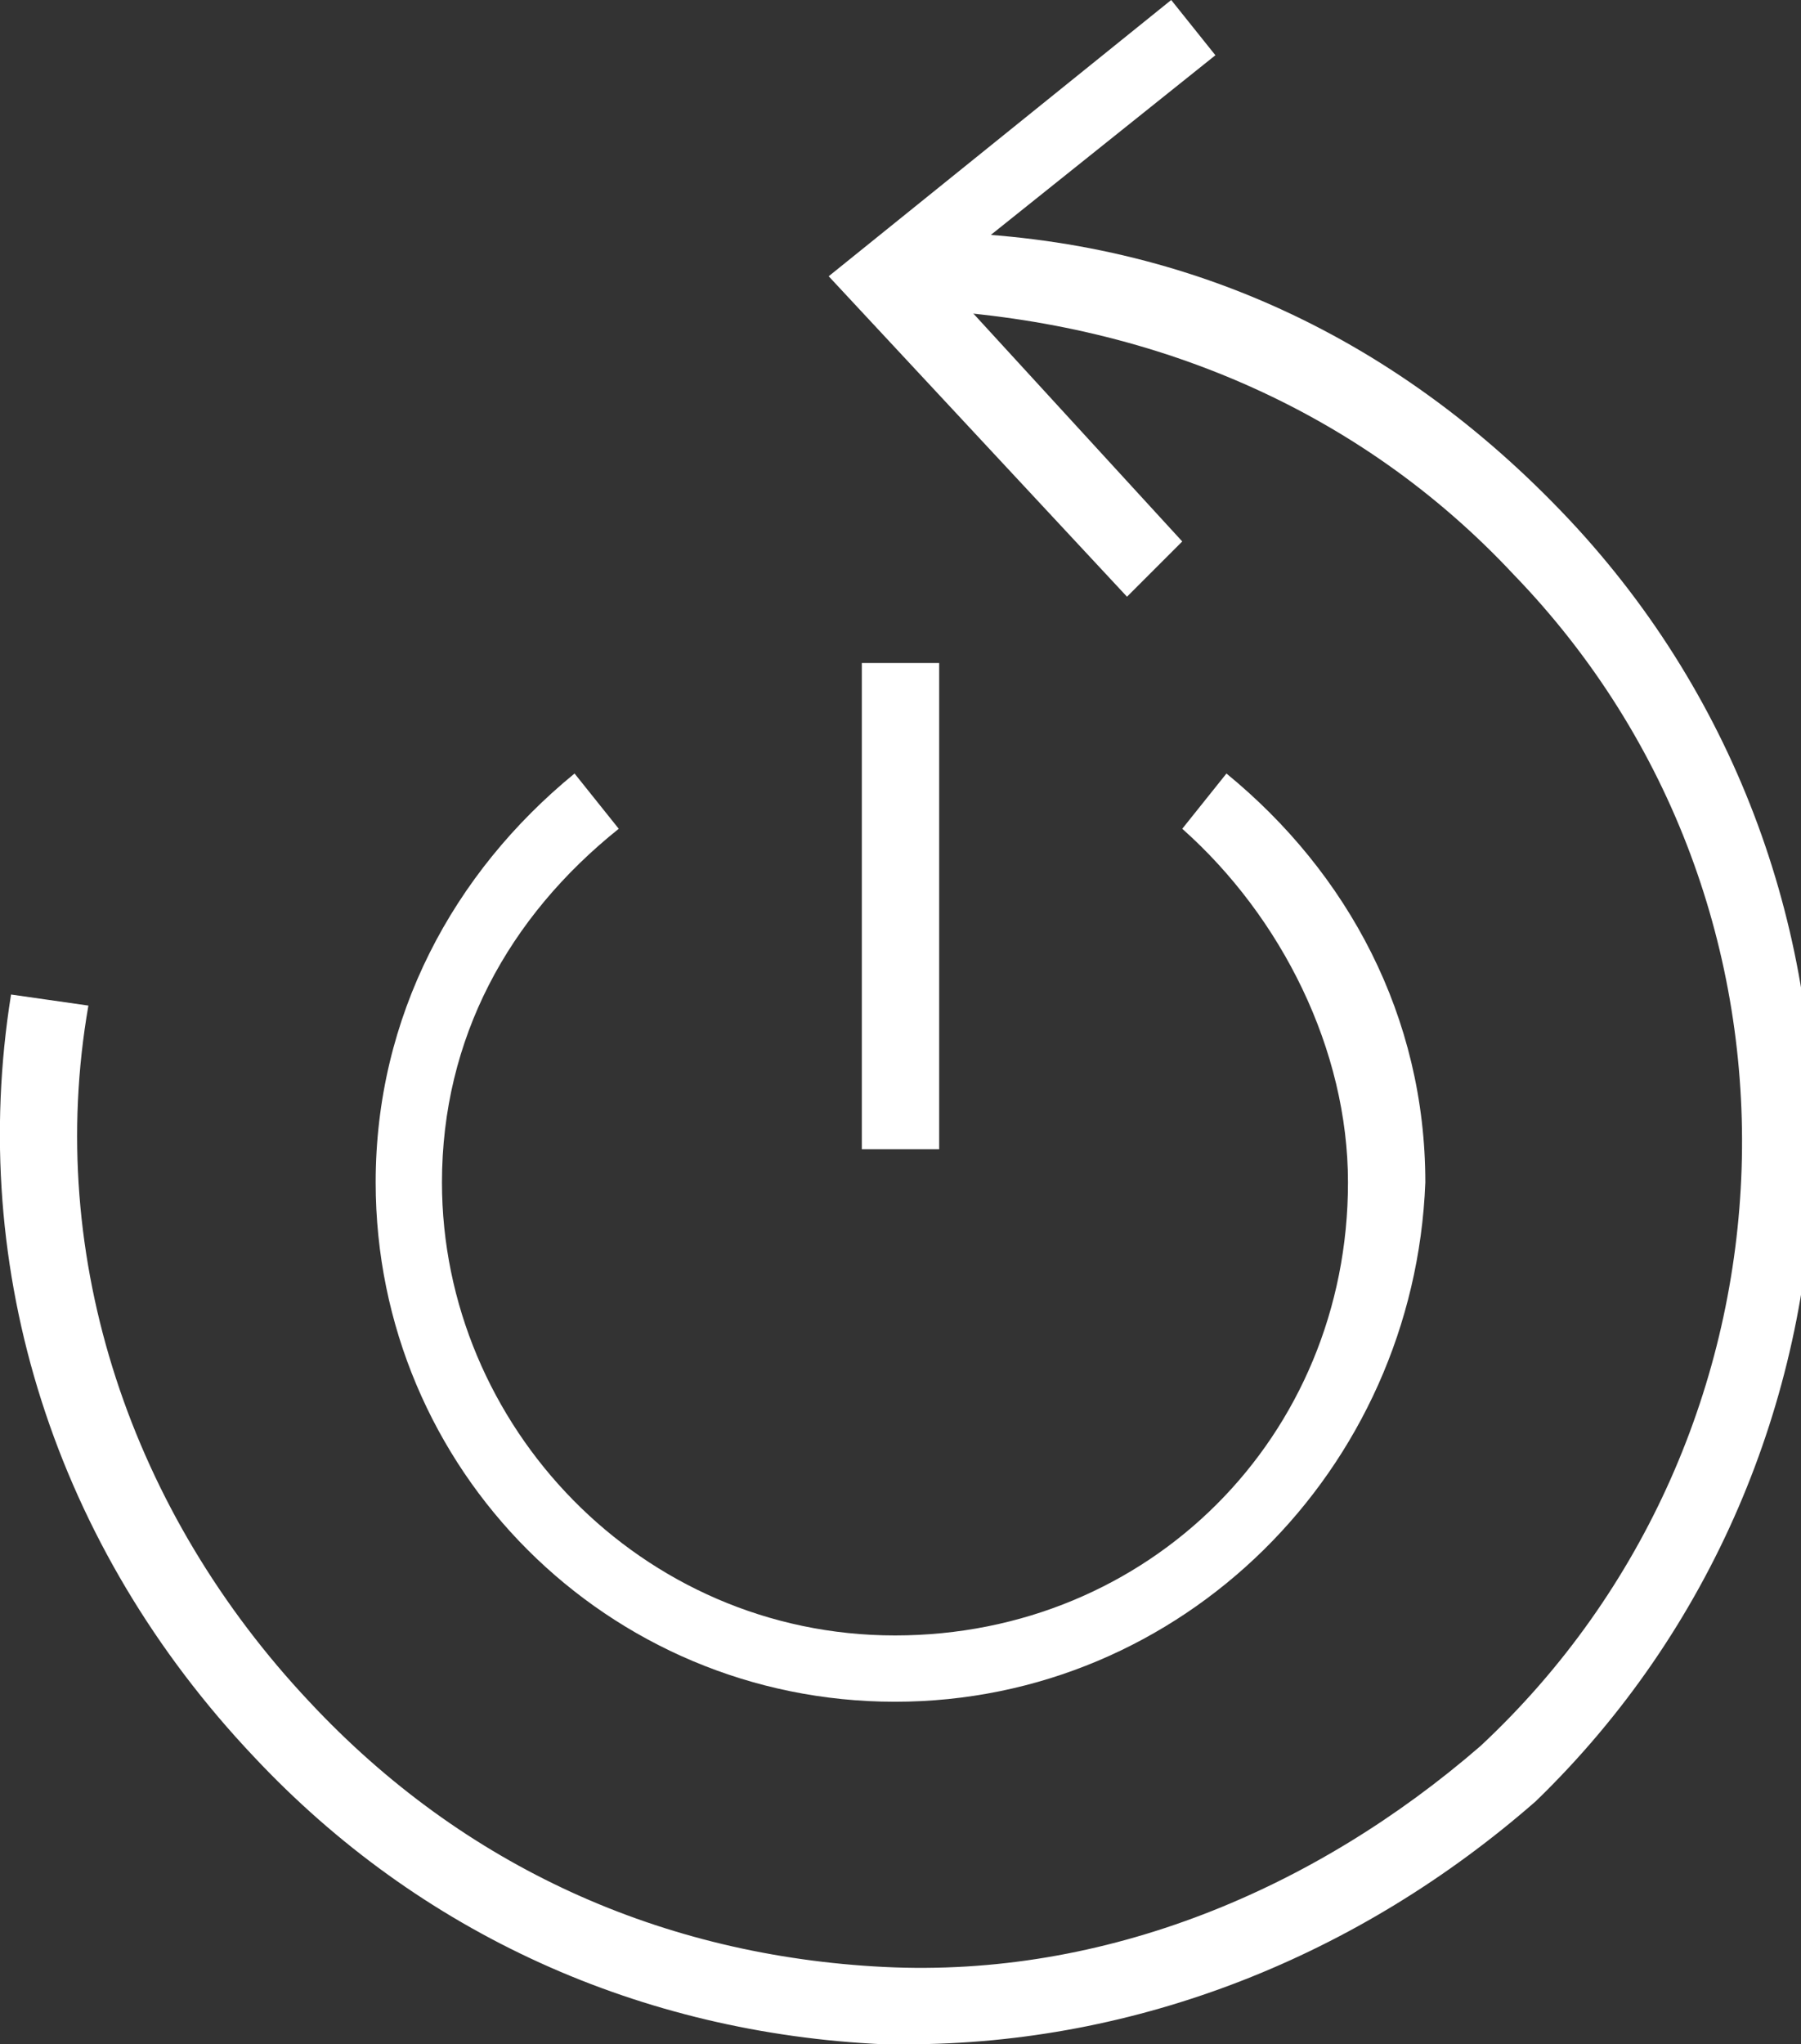
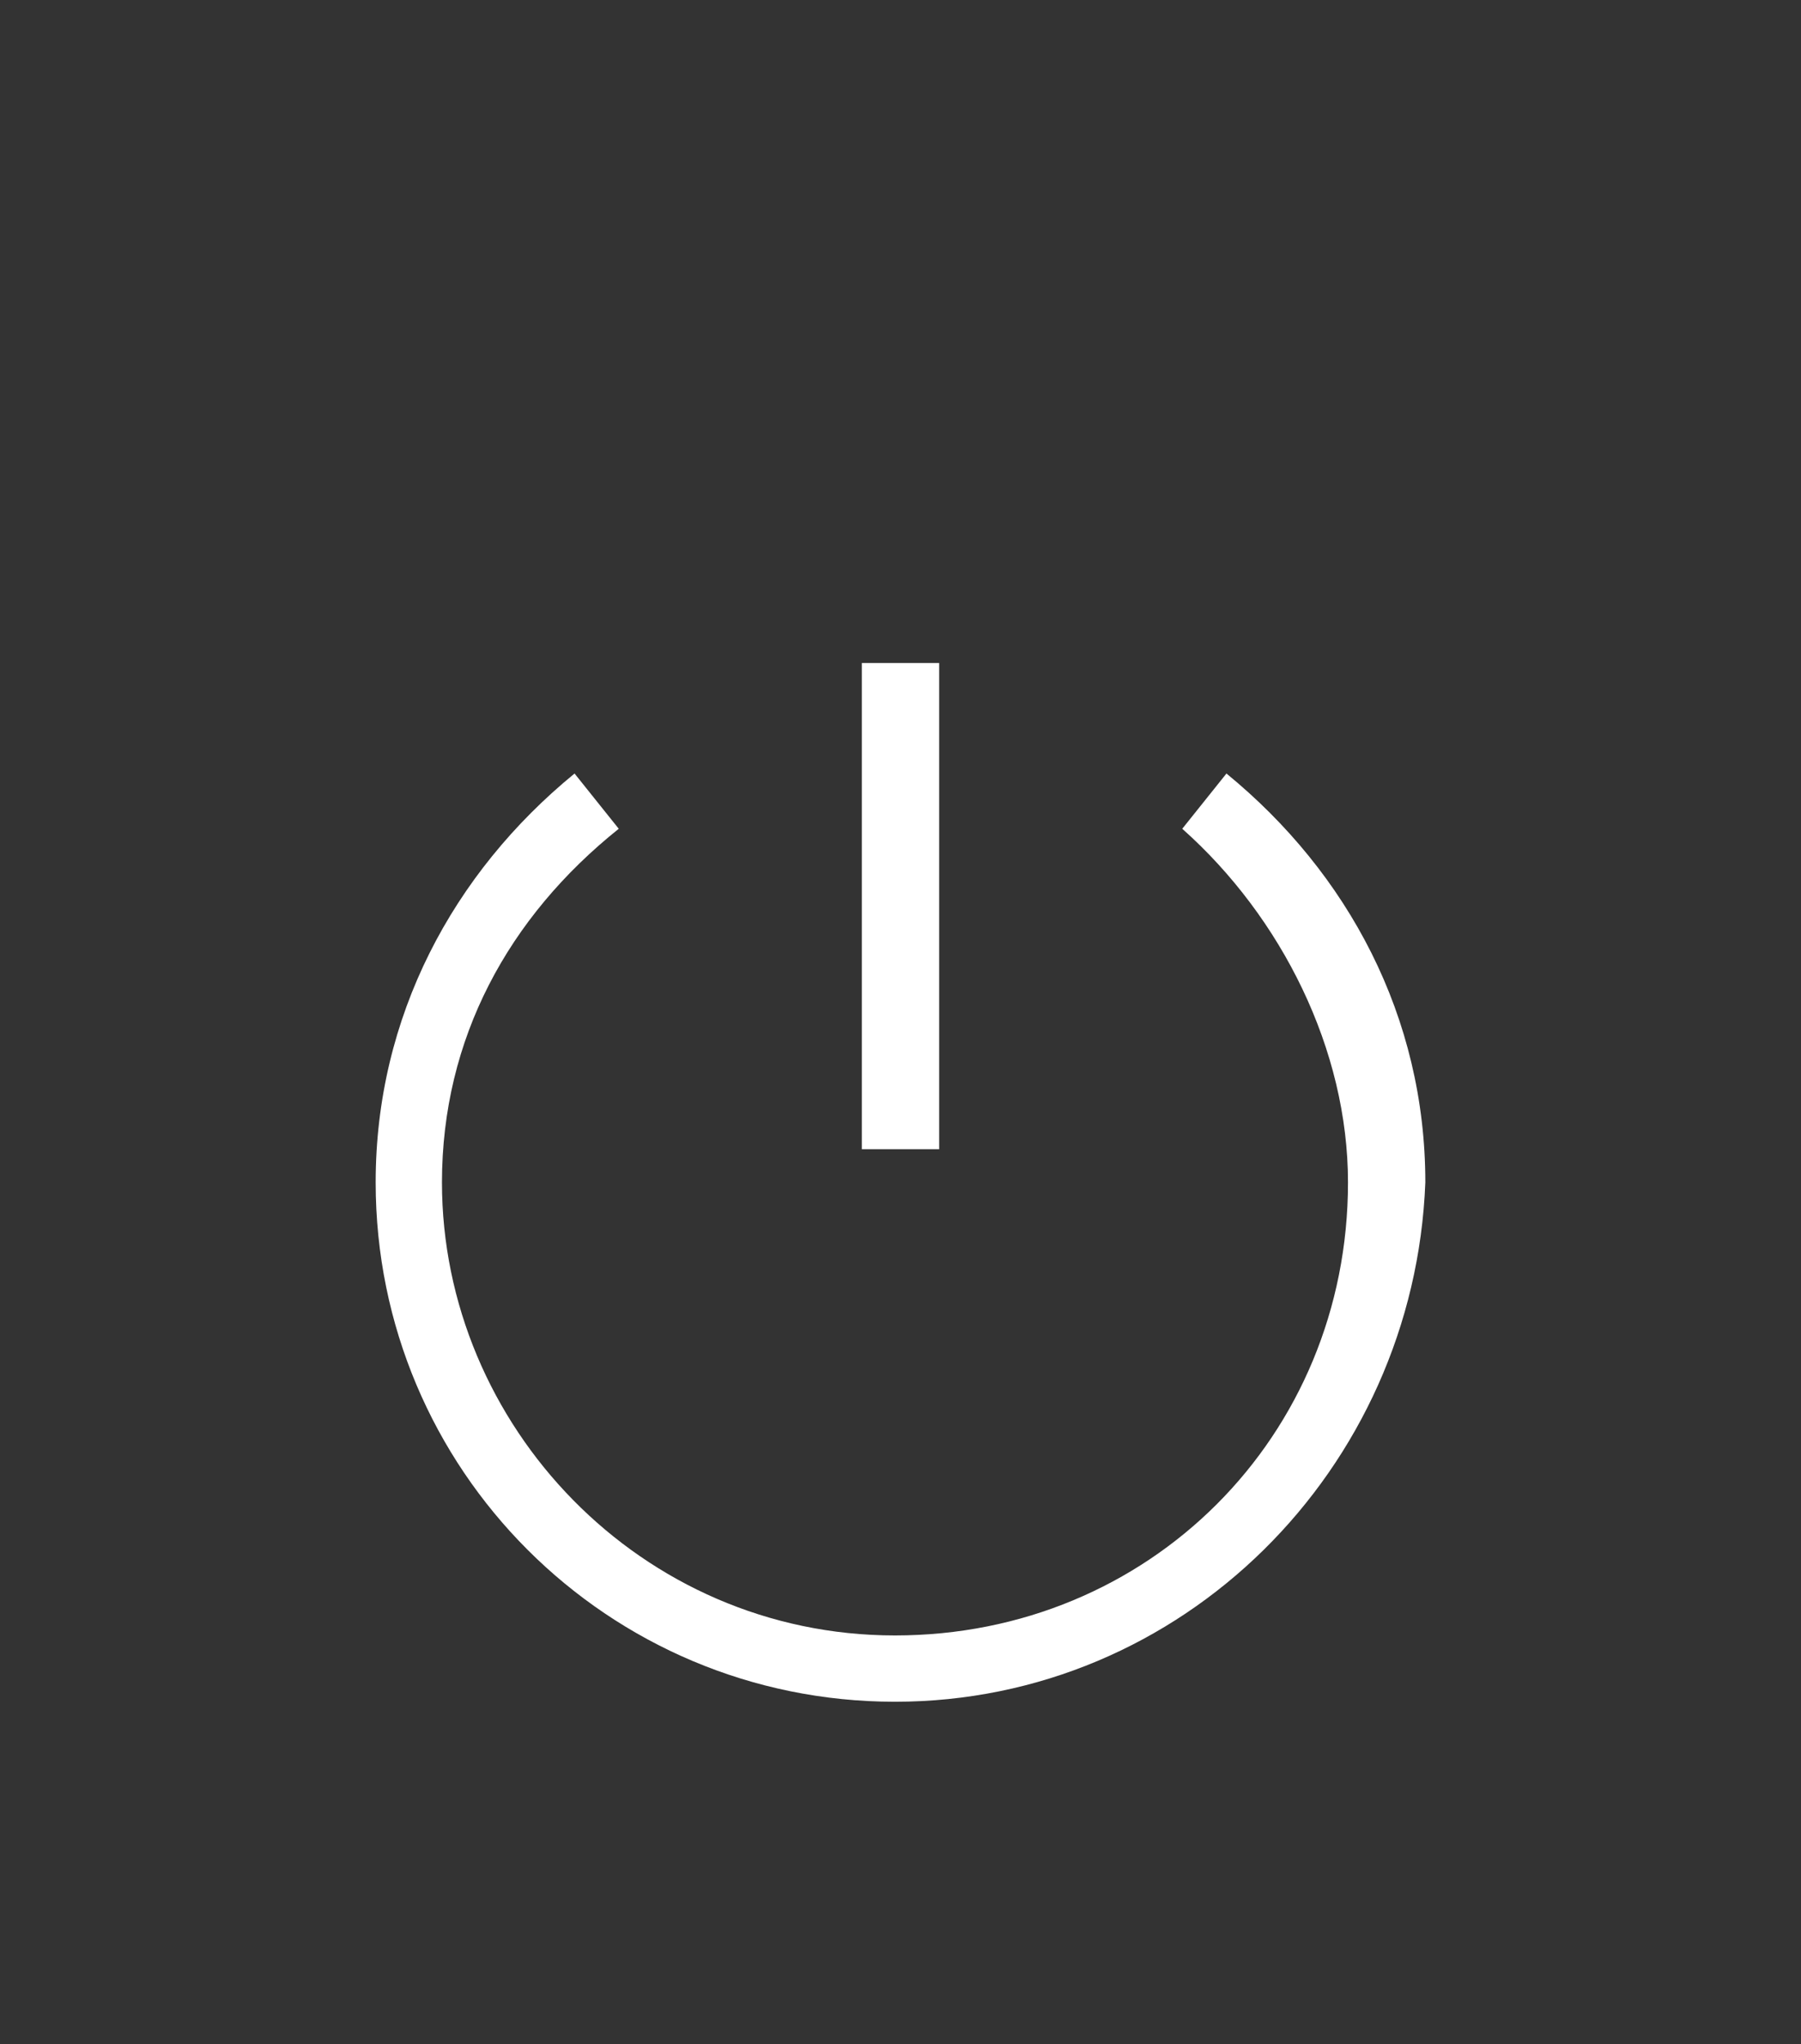
<svg xmlns="http://www.w3.org/2000/svg" version="1.1" id="Layer_1" x="0px" y="0px" viewBox="0 0 16.3 18.5" style="enable-background:new 0 0 16.3 18.5;" xml:space="preserve">
  <rect x="0" y="0" width="16.3" height="18.5" fill="#333333" stroke="none" />
  <style type="text/css">
	.st0{fill:#FFFFFF;}
</style>
  <g>
    <g>
      <path class="st0" d="M8.1,15.4c-2.6,0-4.7-2.1-4.7-4.7c0-1.5,0.7-2.8,1.8-3.7l0.4,0.5C4.6,8.3,4,9.4,4,10.7c0,2.2,1.8,4.1,4.1,4.1    s4.1-1.8,4.1-4.1c0-1.2-0.6-2.4-1.5-3.2L11.1,7c1.1,0.9,1.8,2.2,1.8,3.7C12.8,13.3,10.7,15.4,8.1,15.4z" />
      <rect x="7.8" y="6" class="st0" width="0.7" height="4.4" />
    </g>
    <g>
      <g>
-         <path class="st0" d="M8.2,18.5c-0.1,0-0.2,0-0.2,0c-2.2-0.1-4.2-1-5.7-2.6C0.5,14-0.3,11.5,0.1,9l0.7,0.1c-0.4,2.3,0.4,4.6,2,6.3     C4.2,16.9,6,17.7,8,17.8s3.9-0.7,5.4-2c3-2.8,3.2-7.6,0.3-10.6c-1.4-1.5-3.3-2.3-5.4-2.4V2.1c2.3,0,4.3,0.9,5.9,2.6     c3.1,3.3,2.9,8.5-0.3,11.6C12.3,17.7,10.3,18.5,8.2,18.5z" />
        <g>
-           <polygon class="st0" points="10.2,5.4 10.7,4.9 8.5,2.5 11,0.5 10.6,0 7.5,2.5     " />
-         </g>
+           </g>
      </g>
    </g>
  </g>
</svg>